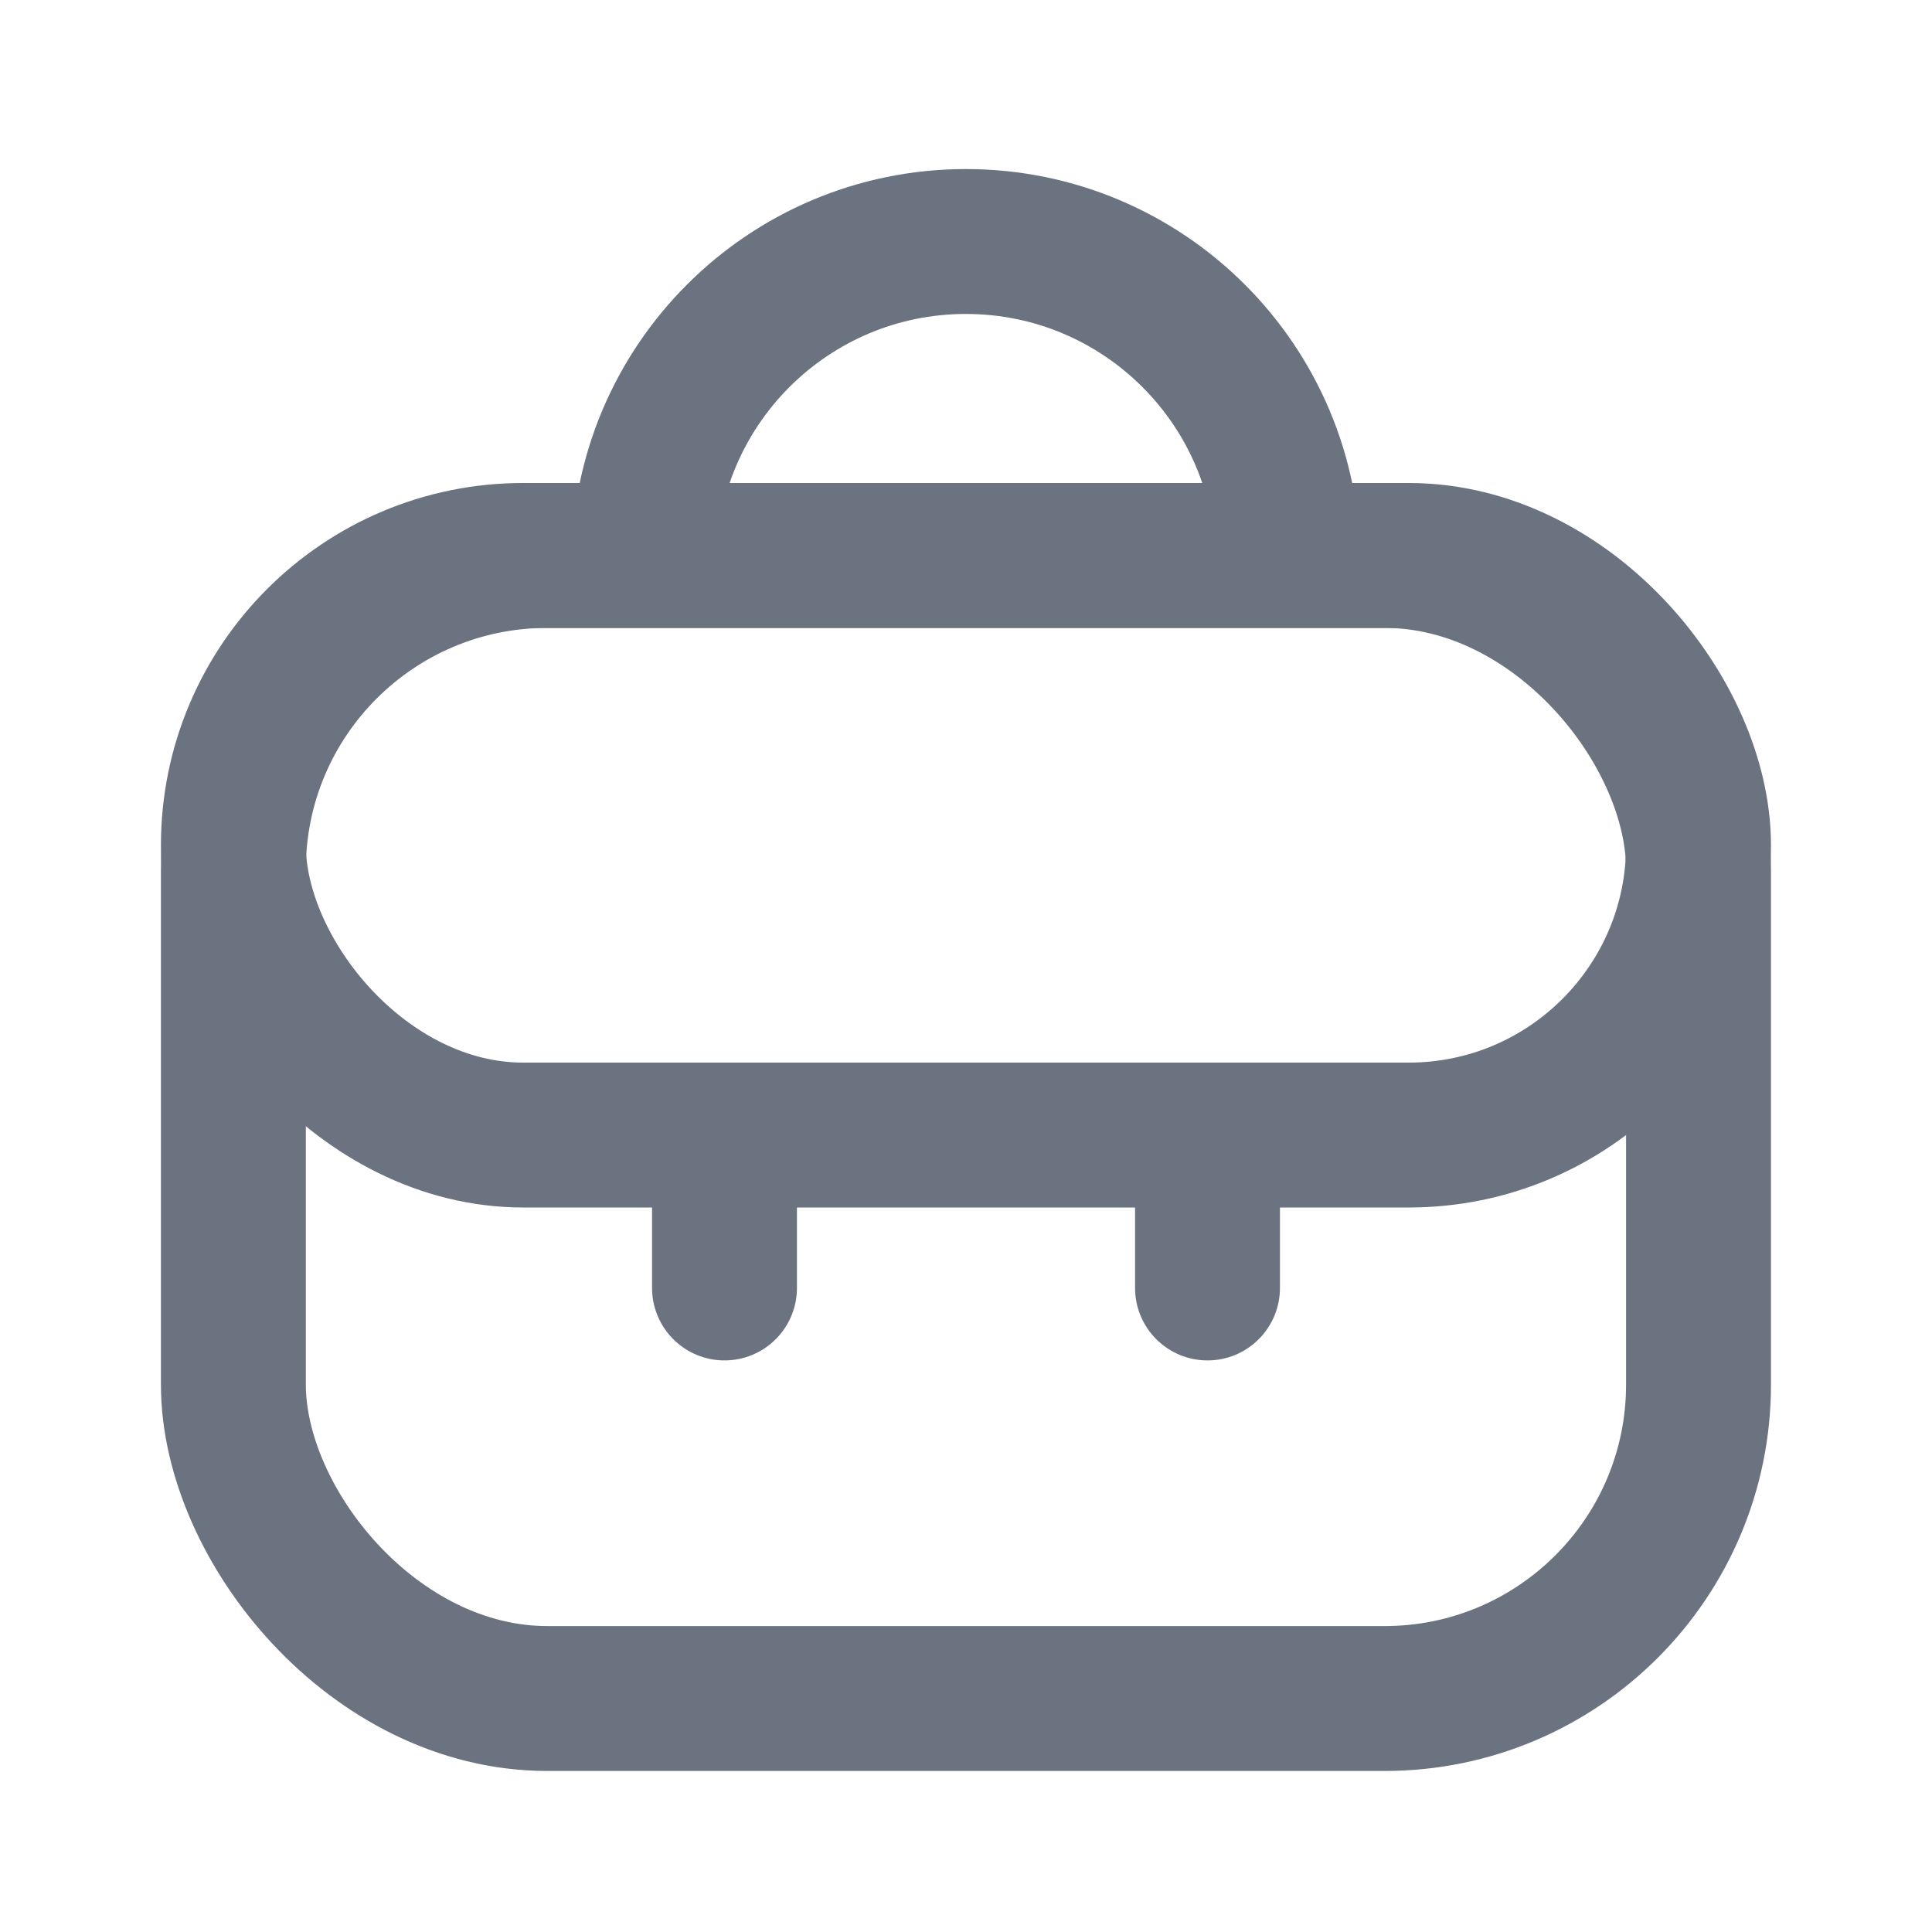
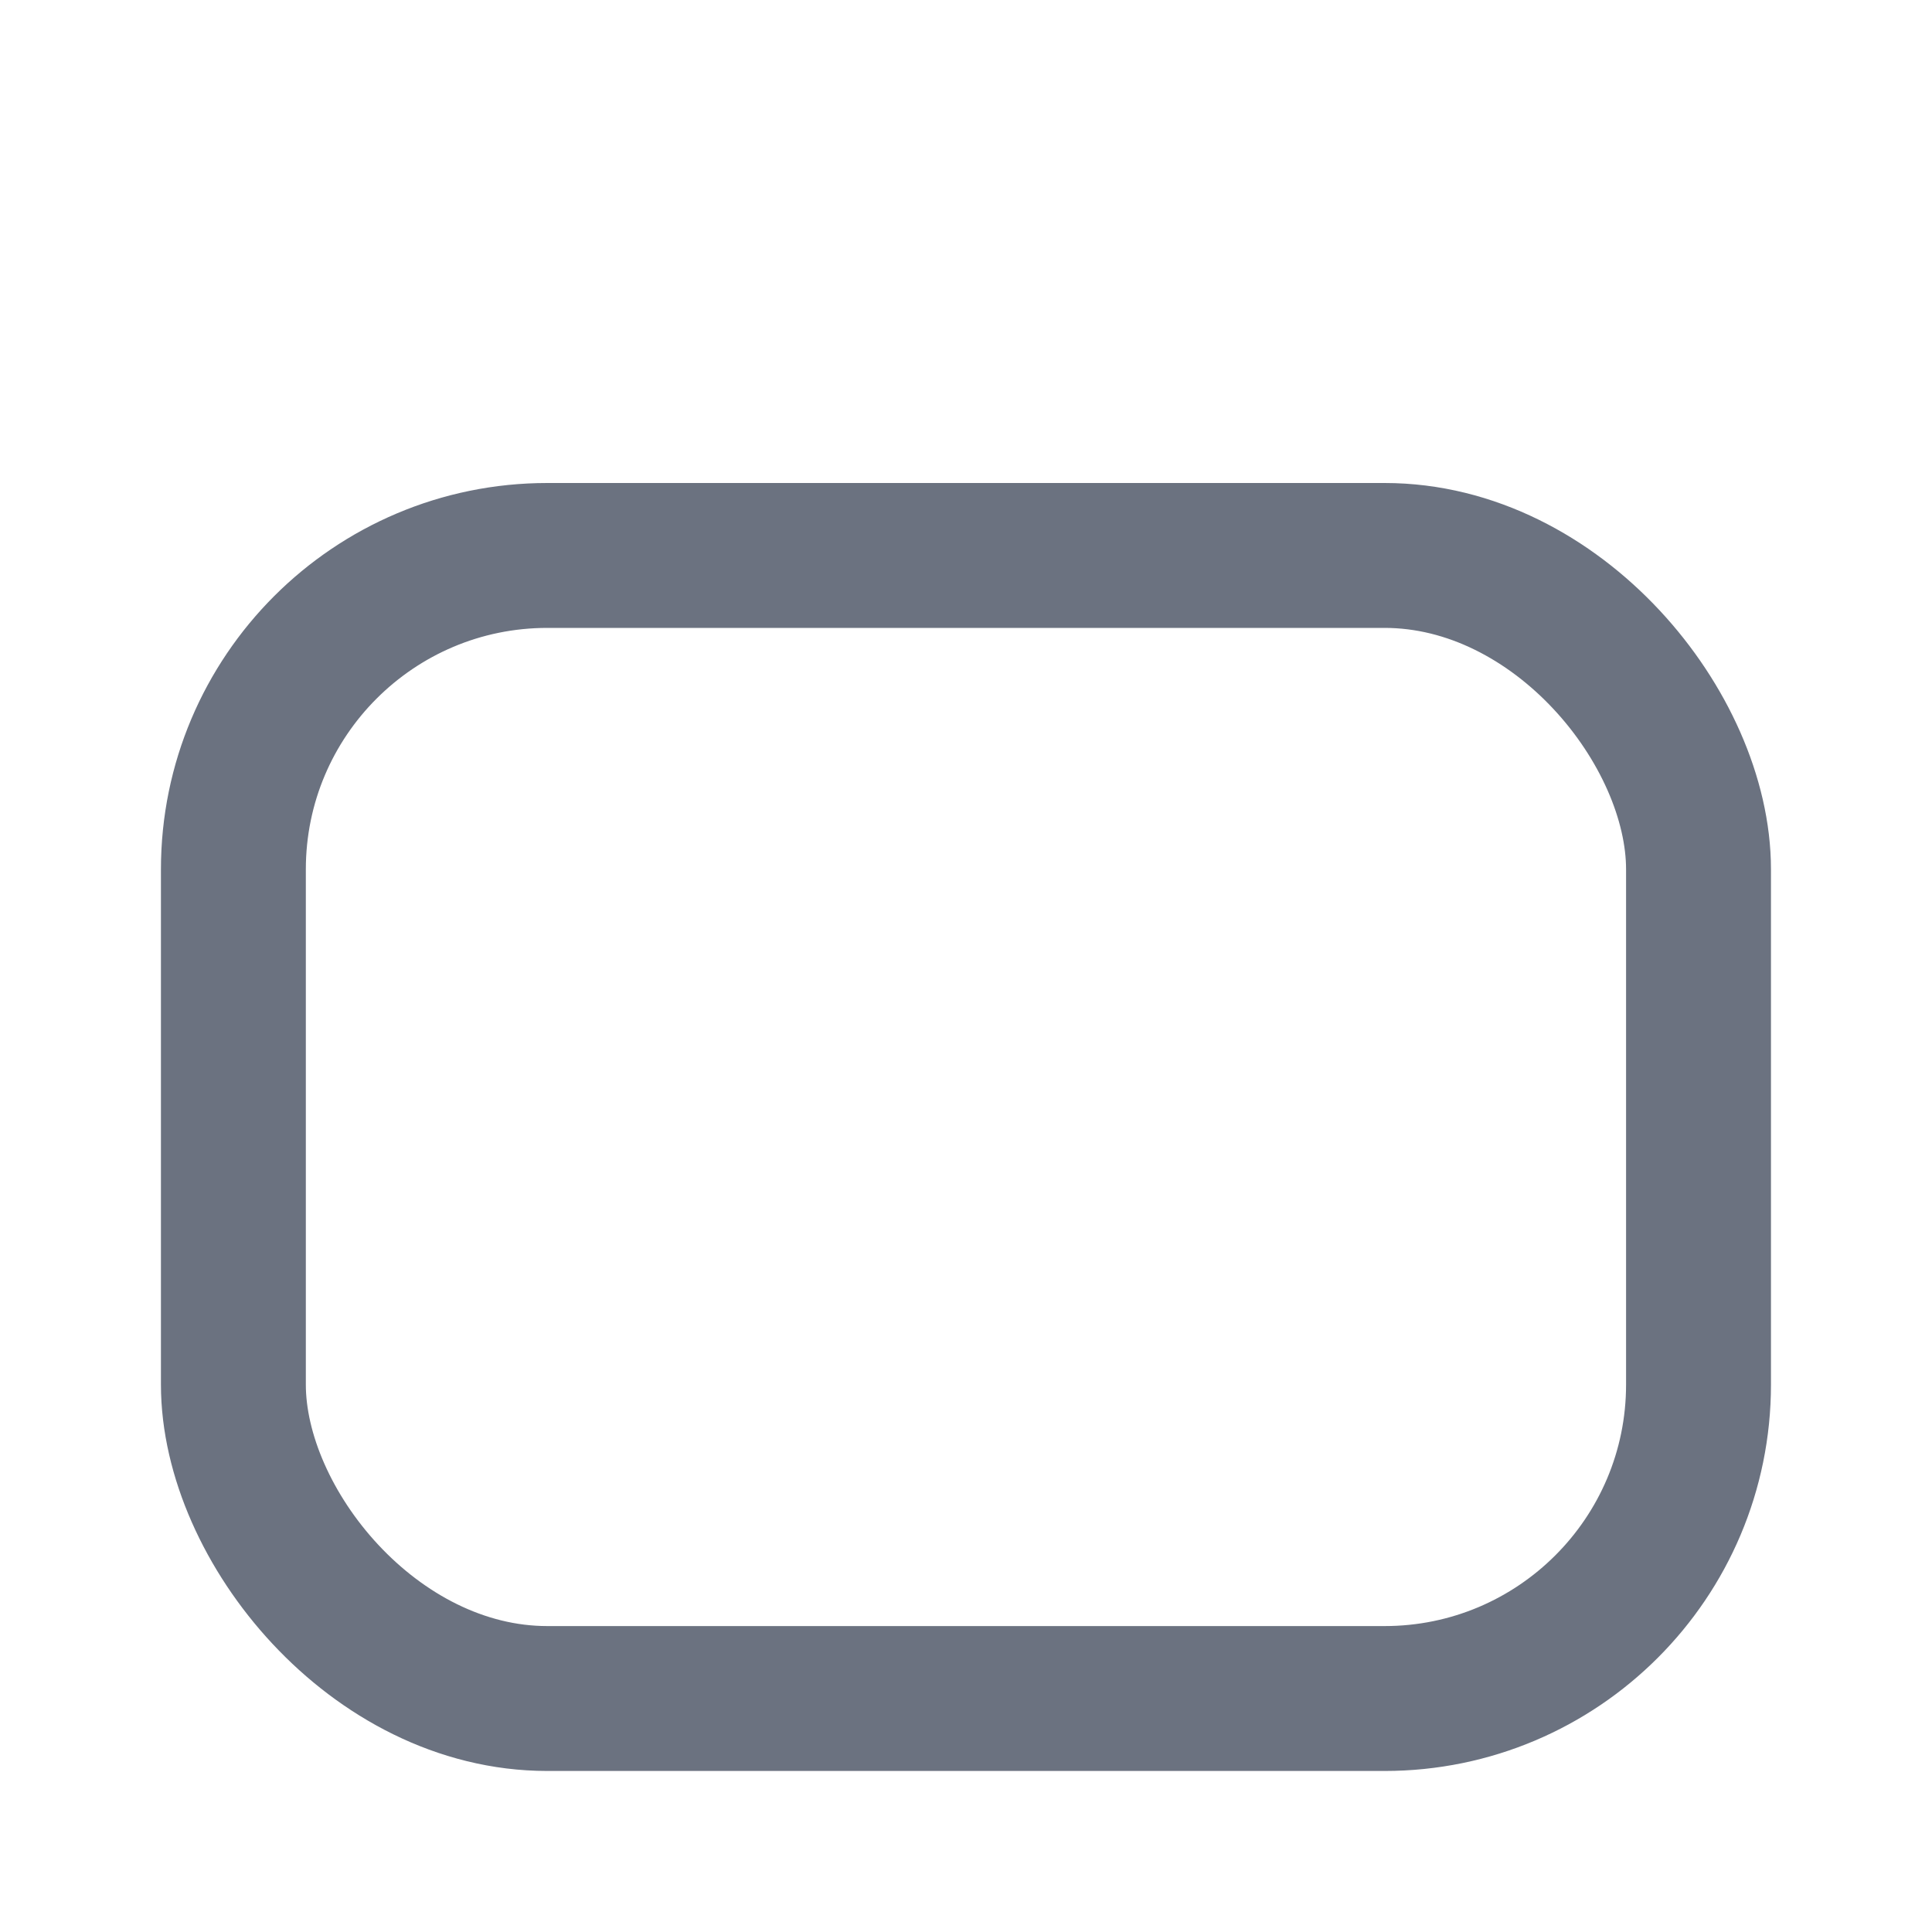
<svg xmlns="http://www.w3.org/2000/svg" width="20" height="20" viewBox="0 0 20 20" fill="none">
  <rect x="2.416" y="5.75" width="15.167" height="11.833" rx="3.25" stroke="#6B7280" stroke-width="1.5" />
-   <rect x="2.416" y="5.75" width="15.167" height="6" rx="3" stroke="#6B7280" stroke-width="1.5" />
-   <path d="M7.5 12.5V13.333" stroke="#6B7280" stroke-width="1.5" stroke-linecap="round" />
-   <path d="M12.5 12.5V13.333" stroke="#6B7280" stroke-width="1.5" stroke-linecap="round" />
-   <path d="M13.333 5.833V5.833C13.333 3.992 11.84 2.5 9.999 2.5V2.5C8.158 2.5 6.666 3.992 6.666 5.833V5.833" stroke="#6B7280" stroke-width="1.5" />
</svg>